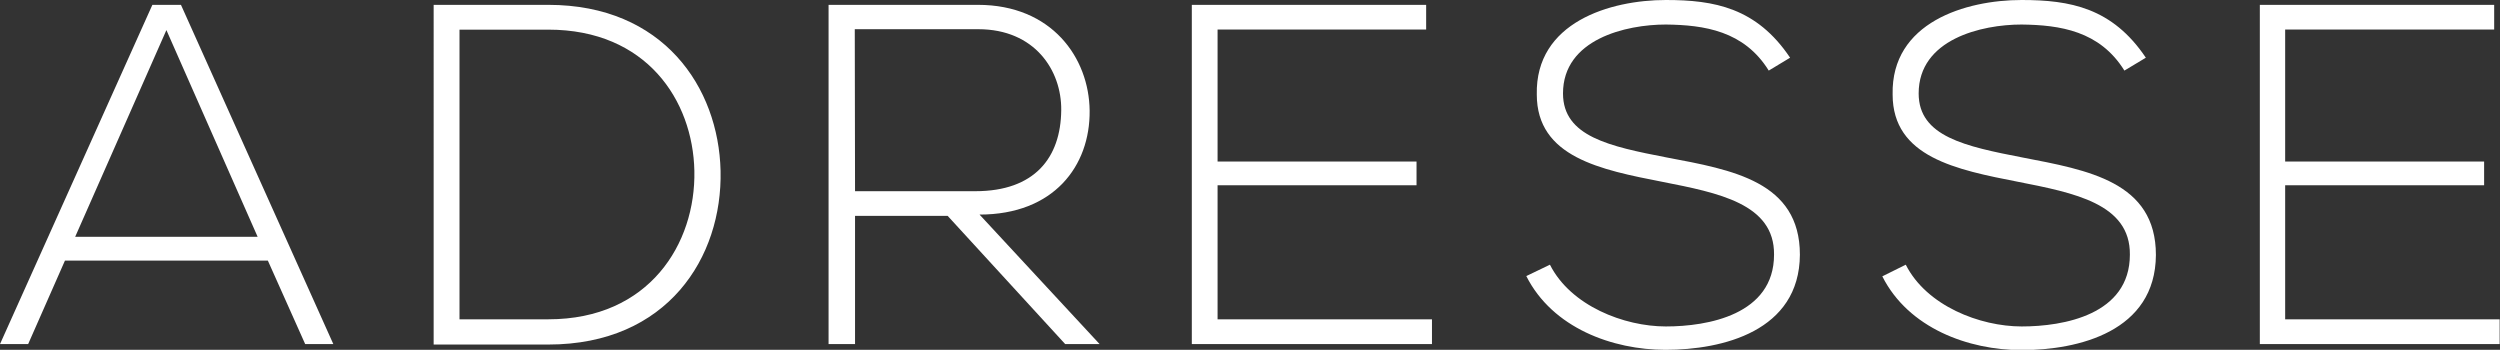
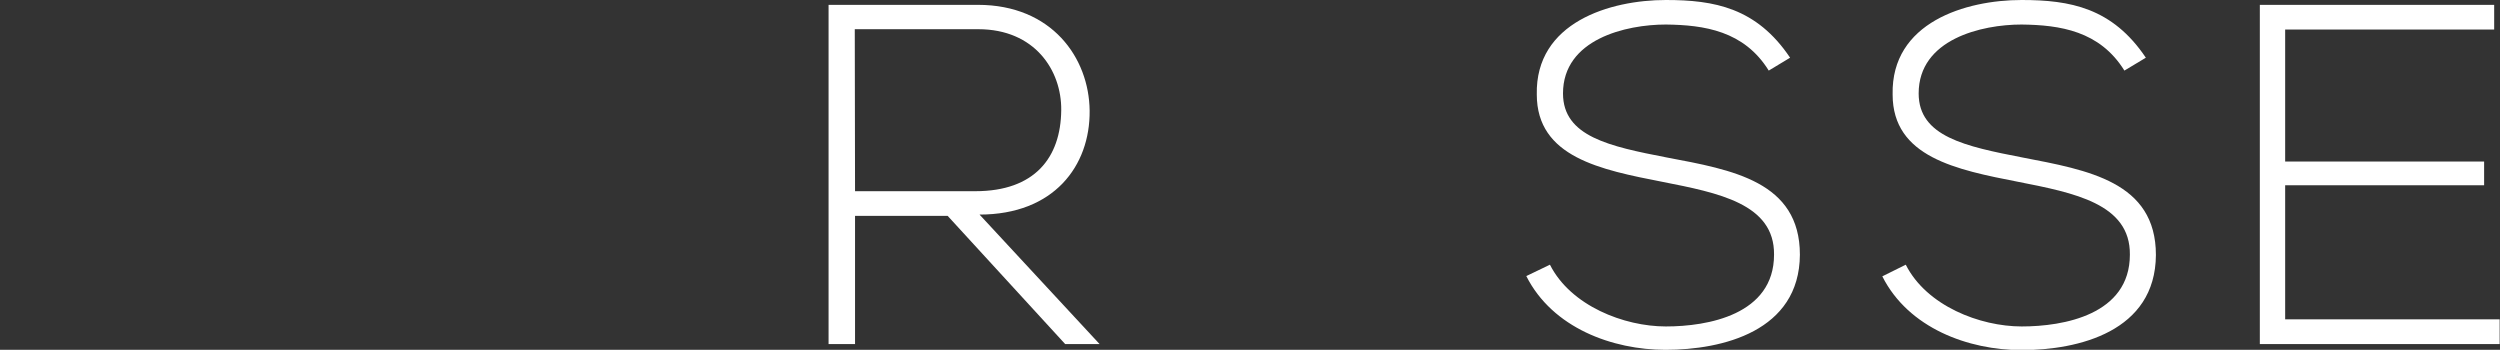
<svg xmlns="http://www.w3.org/2000/svg" viewBox="0 0 283.35 39.65">
  <rect x="0" y="0" width="283.35" height="39.65" fill="#333333" stroke="none" />
  <defs>
    <style>.cls-1{fill:#fff;}</style>
  </defs>
  <title>s10_two_text</title>
  <g id="Ebene_2" data-name="Ebene 2">
    <g id="Layer_1" data-name="Layer 1">
-       <path class="cls-1" d="M34.59,39l-4.23-9.46h-23L3.19,39H0L17.27.55h3.24L37.78,39ZM29.2,26.84,18.86,3.41,8.52,26.84Z" />
-       <path class="cls-1" d="M81.67,19.36c.22,9.79-6,19.69-19.52,19.69h-13V.55h13C75.18.55,81.45,9.9,81.67,19.36Zm-29.59-16V36.19H62.15c11.44,0,16.72-8.58,16.55-16.83-.17-8-5.44-16-16.55-16Z" />
      <path class="cls-1" d="M124.63,39h-3.9L107.41,24.47H96.91V39h-3V.55h16.94c8.36,0,12.59,6,12.65,12,.06,6.27-4.07,11.77-12.48,11.77ZM96.91,21.67h13.64c6.71,0,9.68-3.79,9.73-9.18.05-4.51-3-9.18-9.4-9.18h-14Z" />
-       <path class="cls-1" d="M138,18.31h22.55V21H138V36.19H162.3V39H135.08V.55h26.56v2.8H138Z" />
      <path class="cls-1" d="M200.47,8c-2.8-4.51-7.31-5.17-11.66-5.22-4.51,0-11.66,1.65-11.66,7.81,0,4.89,5.28,6,11.77,7.26C196.34,19.25,204,20.57,204,28.87c-.05,8.69-8.8,10.78-15.23,10.78-6,0-12.81-2.47-15.78-8.36L175.67,30c2.36,4.67,8.41,7,13.14,7s12.26-1.32,12.26-8.14c.06-5.77-6.32-7-12.65-8.25-7-1.37-14.24-2.8-14.24-9.9C174,2.53,182.49,0,188.81,0c5.5,0,10.28.88,14.08,6.54Z" />
      <path class="cls-1" d="M240.78,8c-2.8-4.51-7.31-5.17-11.66-5.22-4.51,0-11.66,1.65-11.66,7.81,0,4.89,5.28,6,11.77,7.26,7.42,1.43,15.12,2.75,15.12,11.05-.05,8.69-8.8,10.78-15.23,10.78-6,0-12.81-2.47-15.78-8.36L216,30c2.36,4.67,8.41,7,13.14,7s12.26-1.32,12.26-8.14c.06-5.77-6.32-7-12.65-8.25-7-1.37-14.24-2.8-14.24-9.9C214.33,2.53,222.8,0,229.13,0c5.5,0,10.28.88,14.08,6.54Z" />
      <path class="cls-1" d="M259,18.31h22.55V21H259V36.19h24.31V39H256.13V.55h26.56v2.8H259Z" />
    </g>
  </g>
</svg>